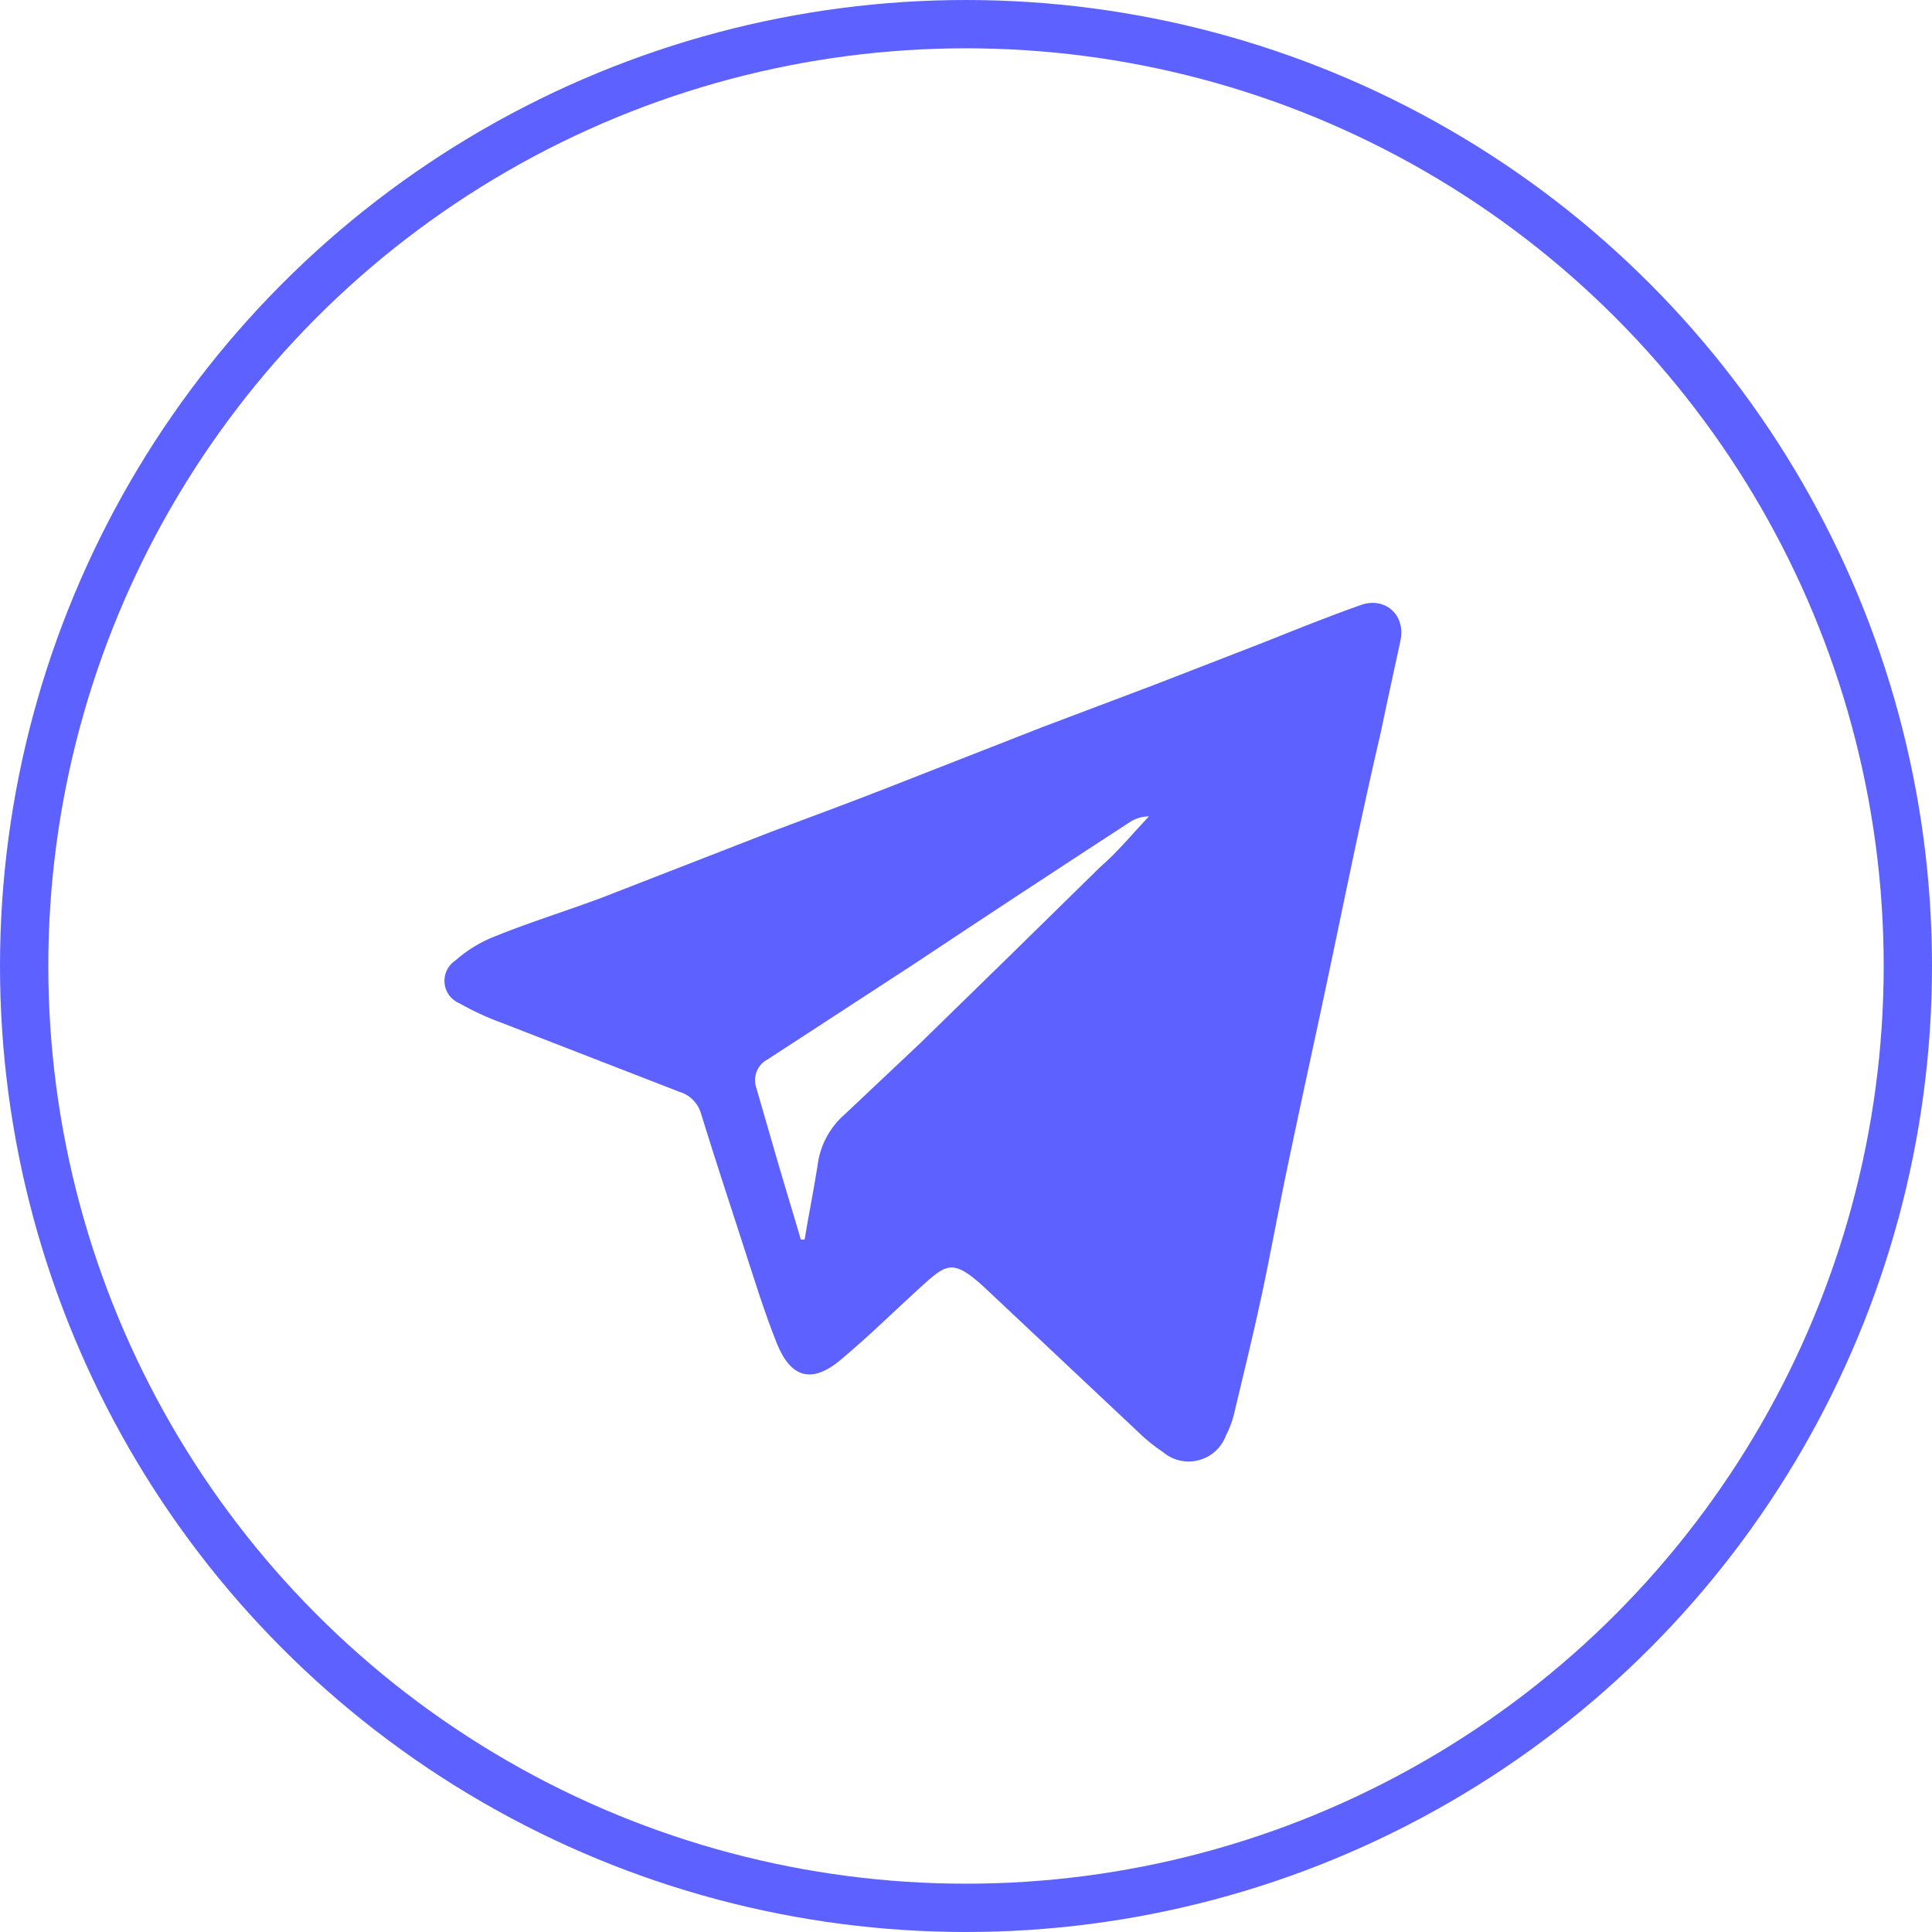
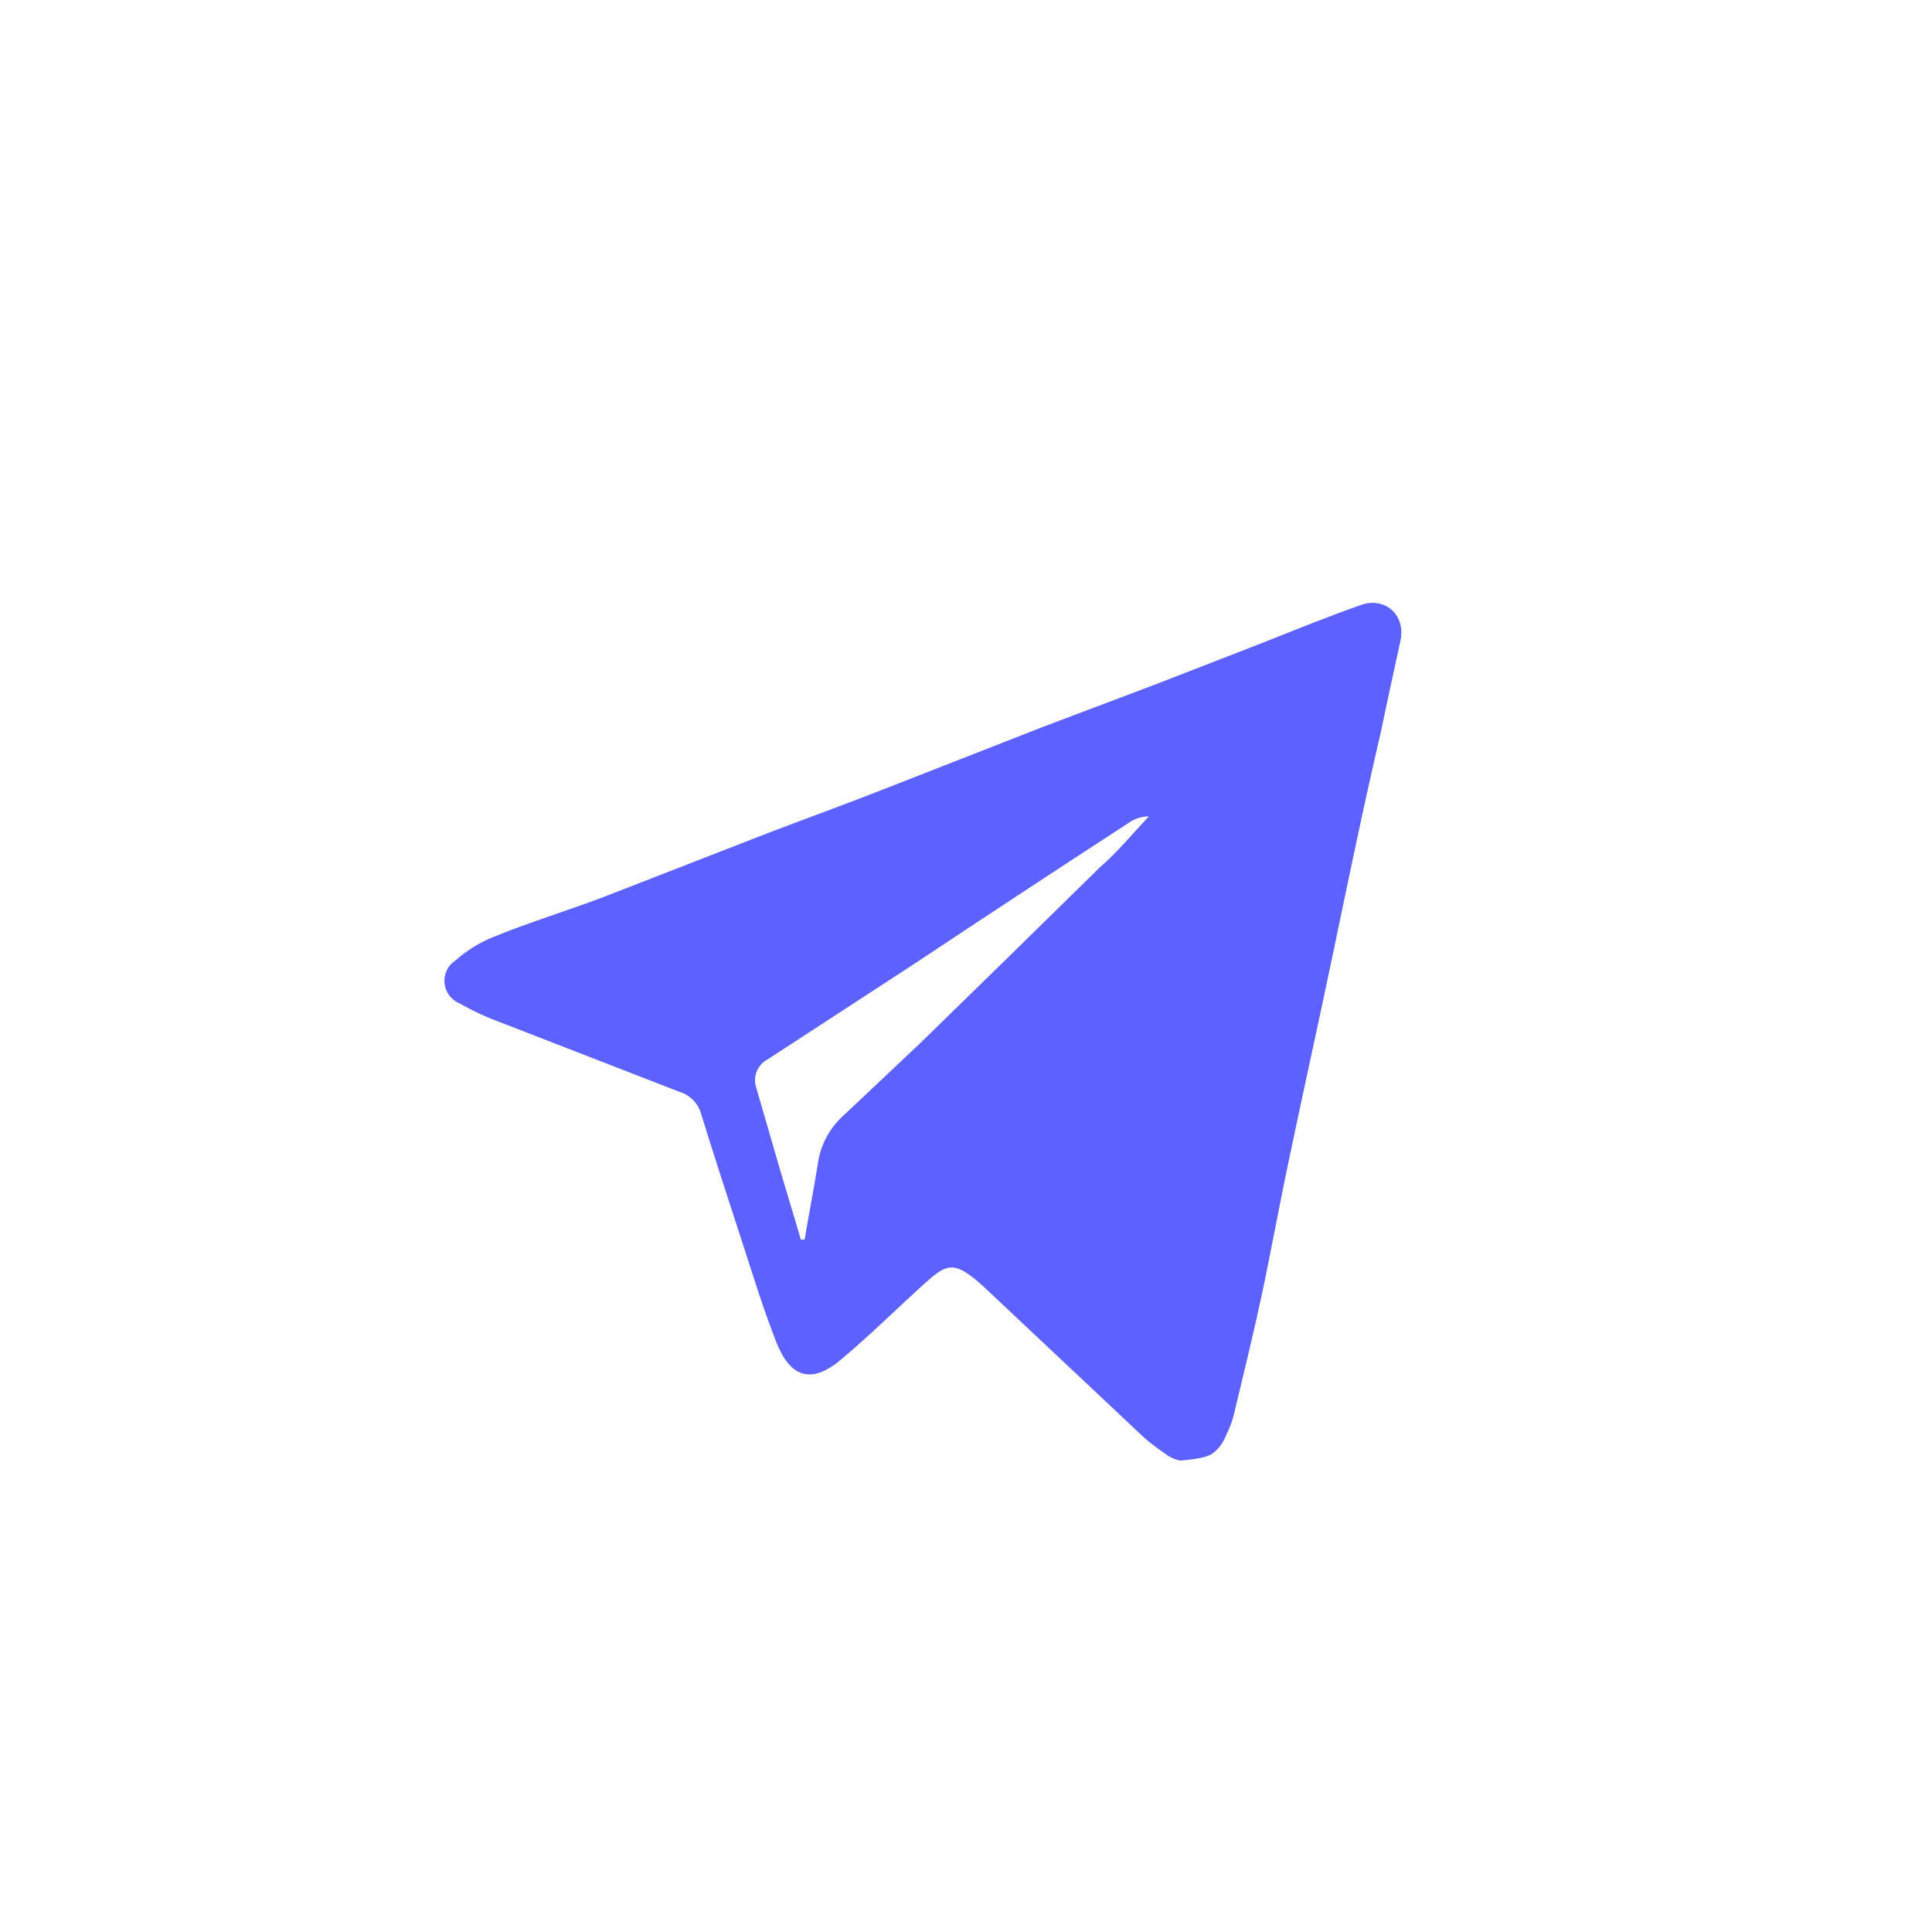
<svg xmlns="http://www.w3.org/2000/svg" width="40" height="40" viewBox="0 0 40 40" fill="none">
-   <circle cx="20" cy="20" r="19.5" stroke="#5C61FF" />
-   <path d="M28.172 12.527C27.499 12.764 26.836 13.032 26.192 13.289L23.896 14.18L21.589 15.051L18.302 16.338C17.52 16.645 16.729 16.932 15.947 17.229L12.462 18.585C11.719 18.863 10.977 19.09 10.244 19.387C9.947 19.503 9.672 19.671 9.433 19.882C9.355 19.932 9.293 20.002 9.252 20.085C9.212 20.168 9.195 20.26 9.203 20.352C9.211 20.443 9.244 20.531 9.298 20.605C9.353 20.68 9.427 20.738 9.512 20.773C9.794 20.932 10.089 21.068 10.393 21.179L14.066 22.605C14.176 22.637 14.277 22.698 14.356 22.782C14.436 22.865 14.493 22.968 14.521 23.08C14.788 23.941 15.065 24.792 15.343 25.644C15.62 26.495 15.798 27.089 16.075 27.792C16.352 28.495 16.778 28.683 17.412 28.148C18.045 27.614 18.5 27.158 19.045 26.663C19.59 26.168 19.718 26.04 20.391 26.663L23.549 29.633C23.713 29.795 23.892 29.941 24.084 30.069C24.185 30.153 24.305 30.212 24.433 30.24C24.561 30.268 24.695 30.265 24.822 30.231C24.949 30.197 25.066 30.134 25.163 30.045C25.261 29.956 25.335 29.846 25.381 29.722C25.448 29.593 25.501 29.457 25.539 29.316C25.737 28.485 25.945 27.643 26.123 26.812C26.301 25.98 26.489 24.941 26.687 24.01C26.984 22.585 27.301 21.169 27.598 19.744C27.895 18.318 28.232 16.685 28.588 15.16C28.727 14.487 28.875 13.824 28.994 13.269C29.113 12.715 28.657 12.349 28.172 12.527ZM22.777 17.952C21.543 19.166 20.302 20.38 19.055 21.595L17.491 23.07C17.178 23.341 16.977 23.718 16.927 24.129C16.847 24.644 16.748 25.119 16.659 25.663H16.58C16.422 25.119 16.253 24.575 16.095 24.03L15.659 22.525C15.62 22.414 15.623 22.293 15.666 22.184C15.71 22.074 15.792 21.985 15.897 21.931L18.936 19.951C20.414 18.968 21.89 17.998 23.361 17.041C23.485 16.952 23.634 16.903 23.787 16.902C23.45 17.259 23.124 17.655 22.777 17.952Z" fill="#5C61FF" />
+   <path d="M28.172 12.527C27.499 12.764 26.836 13.032 26.192 13.289L23.896 14.18L21.589 15.051L18.302 16.338C17.52 16.645 16.729 16.932 15.947 17.229L12.462 18.585C11.719 18.863 10.977 19.09 10.244 19.387C9.947 19.503 9.672 19.671 9.433 19.882C9.355 19.932 9.293 20.002 9.252 20.085C9.212 20.168 9.195 20.26 9.203 20.352C9.211 20.443 9.244 20.531 9.298 20.605C9.353 20.68 9.427 20.738 9.512 20.773C9.794 20.932 10.089 21.068 10.393 21.179L14.066 22.605C14.176 22.637 14.277 22.698 14.356 22.782C14.436 22.865 14.493 22.968 14.521 23.08C14.788 23.941 15.065 24.792 15.343 25.644C15.62 26.495 15.798 27.089 16.075 27.792C16.352 28.495 16.778 28.683 17.412 28.148C18.045 27.614 18.5 27.158 19.045 26.663C19.59 26.168 19.718 26.04 20.391 26.663L23.549 29.633C23.713 29.795 23.892 29.941 24.084 30.069C24.185 30.153 24.305 30.212 24.433 30.24C24.949 30.197 25.066 30.134 25.163 30.045C25.261 29.956 25.335 29.846 25.381 29.722C25.448 29.593 25.501 29.457 25.539 29.316C25.737 28.485 25.945 27.643 26.123 26.812C26.301 25.98 26.489 24.941 26.687 24.01C26.984 22.585 27.301 21.169 27.598 19.744C27.895 18.318 28.232 16.685 28.588 15.16C28.727 14.487 28.875 13.824 28.994 13.269C29.113 12.715 28.657 12.349 28.172 12.527ZM22.777 17.952C21.543 19.166 20.302 20.38 19.055 21.595L17.491 23.07C17.178 23.341 16.977 23.718 16.927 24.129C16.847 24.644 16.748 25.119 16.659 25.663H16.58C16.422 25.119 16.253 24.575 16.095 24.03L15.659 22.525C15.62 22.414 15.623 22.293 15.666 22.184C15.71 22.074 15.792 21.985 15.897 21.931L18.936 19.951C20.414 18.968 21.89 17.998 23.361 17.041C23.485 16.952 23.634 16.903 23.787 16.902C23.45 17.259 23.124 17.655 22.777 17.952Z" fill="#5C61FF" />
</svg>